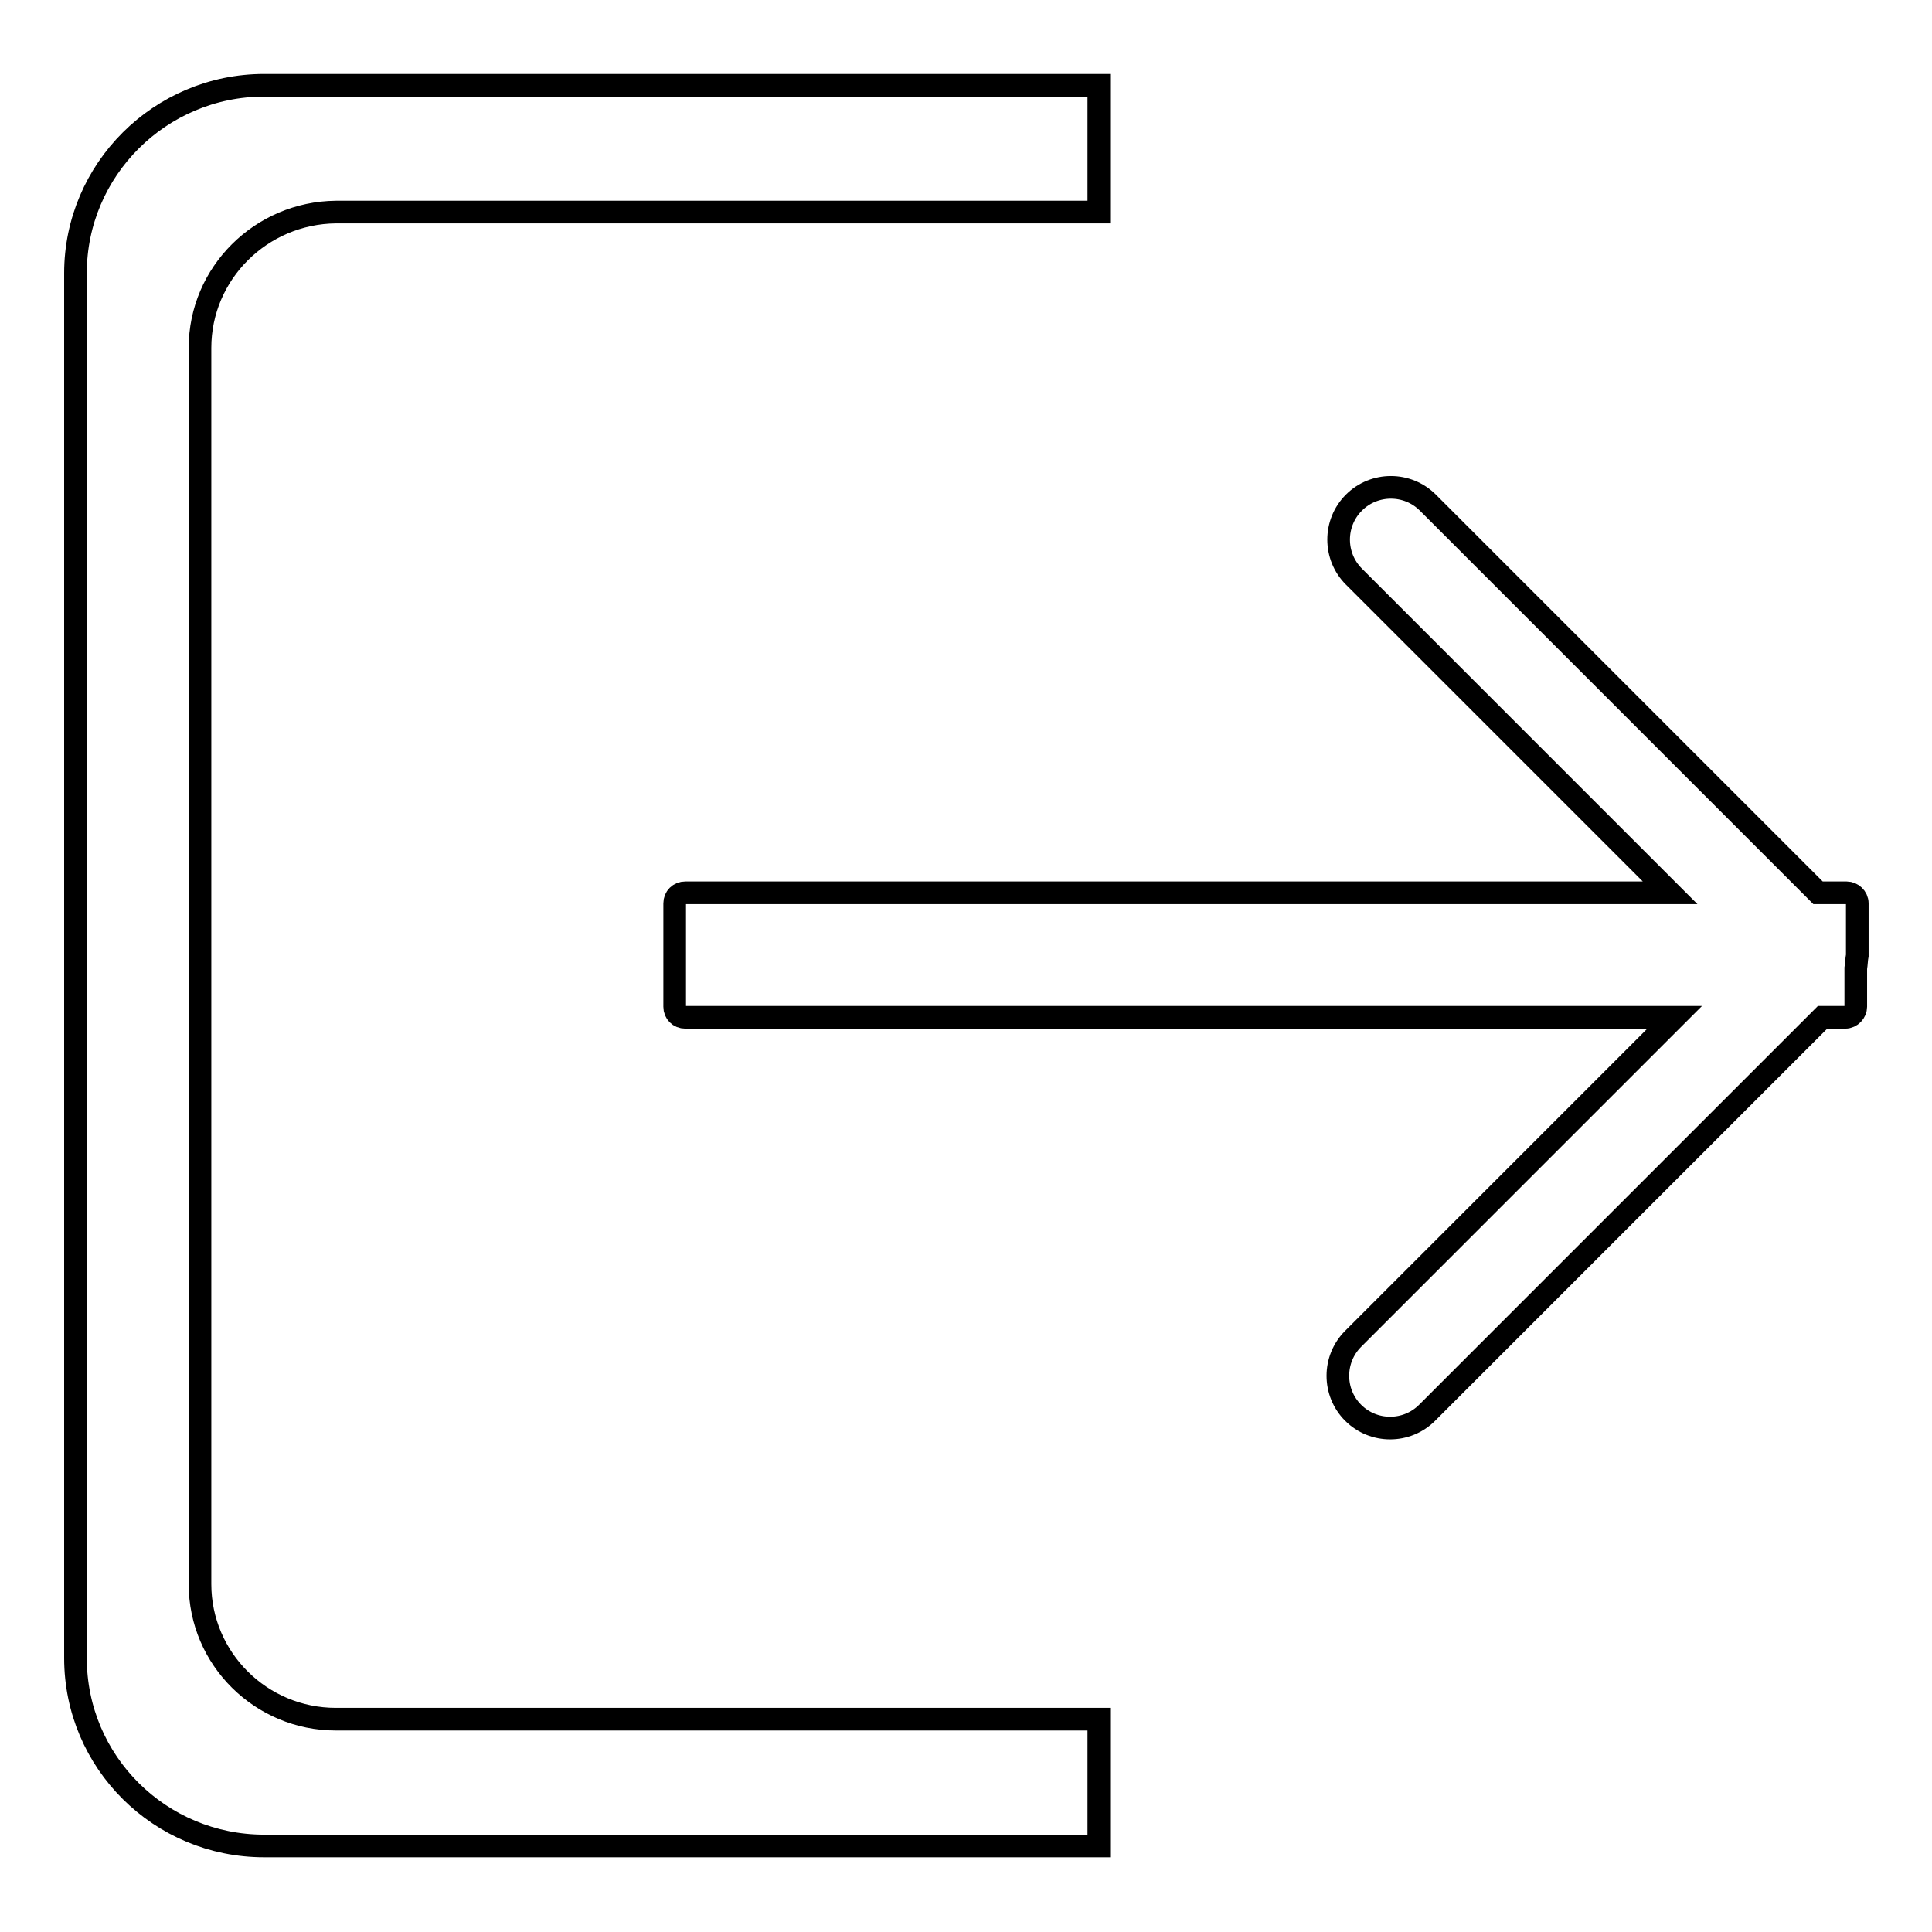
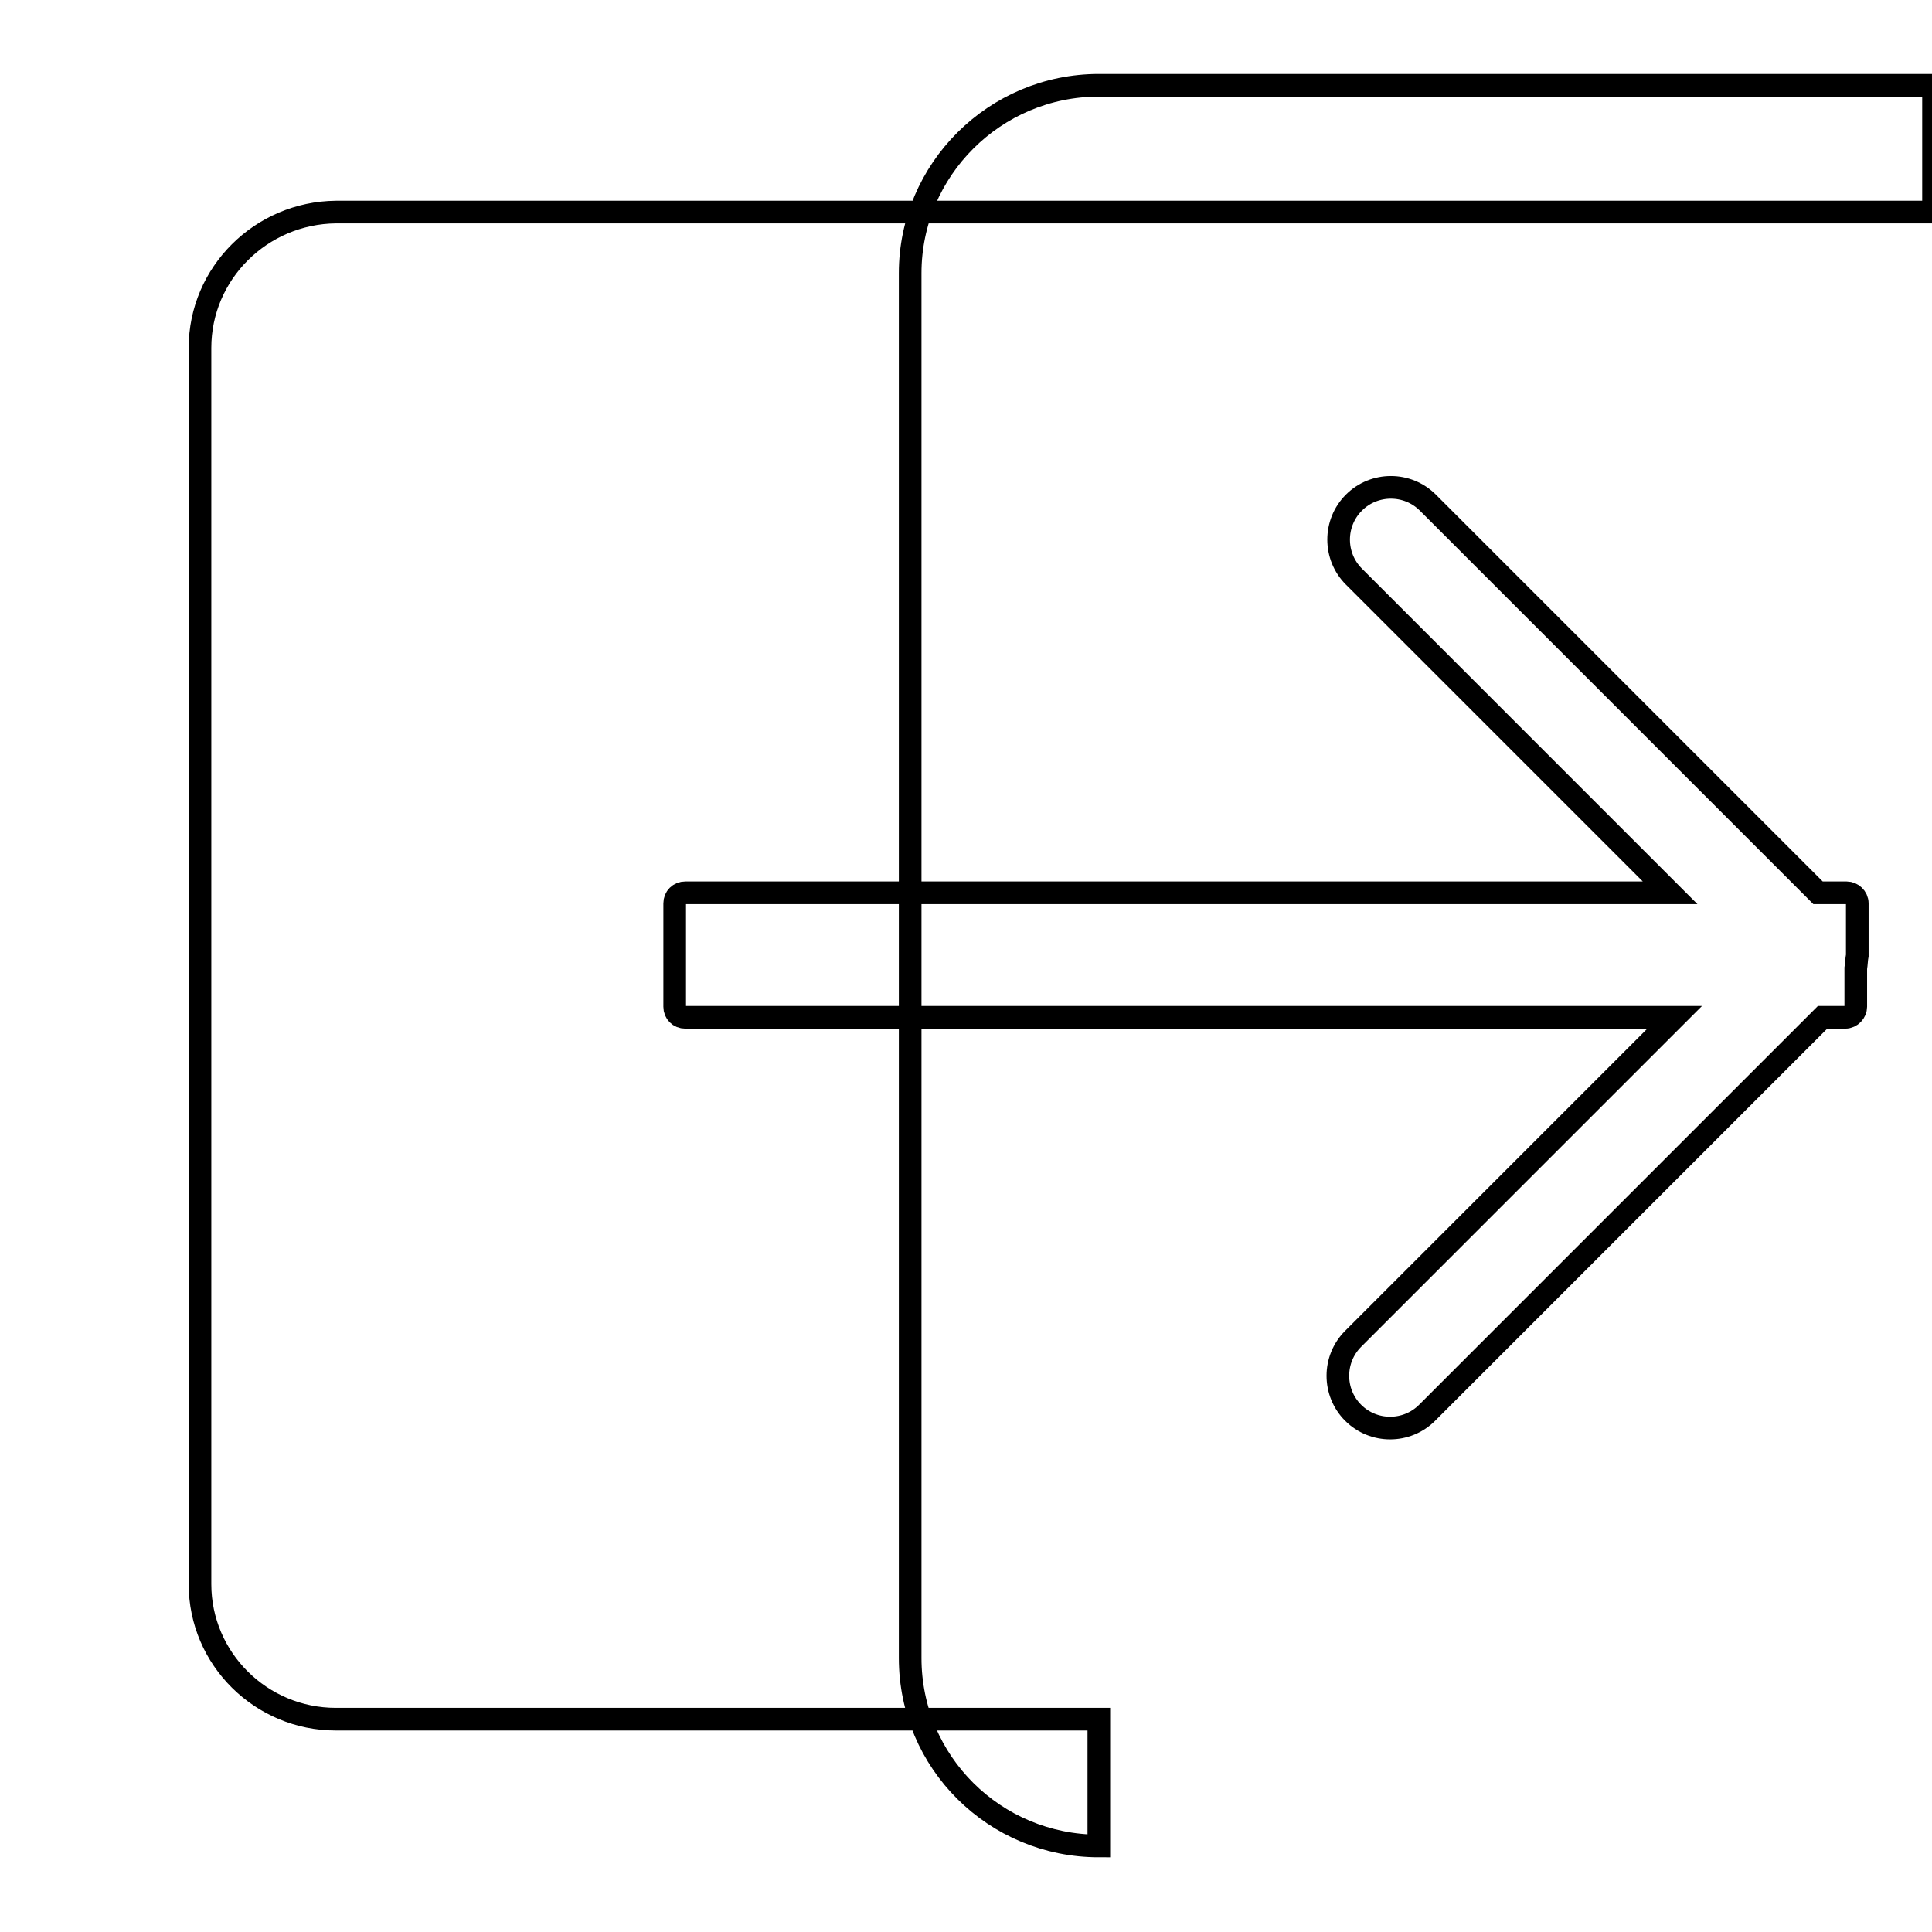
<svg xmlns="http://www.w3.org/2000/svg" version="1.1" x="0px" y="0px" viewBox="0 0 256 256" enable-background="new 0 0 256 256" xml:space="preserve">
  <g>
    <g>
-       <path stroke-width="3" fill-opacity="0" stroke="#000000" d="M245.9,128.3v5.1c0,0.7-0.6,1.4-1.4,1.4h-3l-52.4,52.4c-2.7,2.7-7.1,2.7-9.8,0c-2.7-2.7-2.7-7.1,0-9.8l42.6-42.6H90.8c-0.8,0-1.4-0.6-1.4-1.4v-13.7c0-0.8,0.6-1.4,1.4-1.4h130.5l-41.9-41.9c-2.7-2.7-2.7-7.1,0-9.8c2.7-2.7,7.1-2.7,9.8,0l51.7,51.7h3.8c0.7,0,1.4,0.6,1.4,1.4v5.9c0,0.3,0,0.7,0,1C246,127.1,246,127.7,245.9,128.3L245.9,128.3z M26.5,46.1v163.8c0,9.9,8.1,17.9,18,17.9h101.1v16.8H35c-13.8,0-25-11.1-25-24.9V36.2c0-13.7,11.2-24.9,25-24.9h110.6v16.8H44.5C34.6,28.2,26.5,36.2,26.5,46.1L26.5,46.1z" />
+       <path stroke-width="3" fill-opacity="0" stroke="#000000" d="M245.9,128.3v5.1c0,0.7-0.6,1.4-1.4,1.4h-3l-52.4,52.4c-2.7,2.7-7.1,2.7-9.8,0c-2.7-2.7-2.7-7.1,0-9.8l42.6-42.6H90.8c-0.8,0-1.4-0.6-1.4-1.4v-13.7c0-0.8,0.6-1.4,1.4-1.4h130.5l-41.9-41.9c-2.7-2.7-2.7-7.1,0-9.8c2.7-2.7,7.1-2.7,9.8,0l51.7,51.7h3.8c0.7,0,1.4,0.6,1.4,1.4v5.9c0,0.3,0,0.7,0,1C246,127.1,246,127.7,245.9,128.3L245.9,128.3z M26.5,46.1v163.8c0,9.9,8.1,17.9,18,17.9h101.1v16.8c-13.8,0-25-11.1-25-24.9V36.2c0-13.7,11.2-24.9,25-24.9h110.6v16.8H44.5C34.6,28.2,26.5,36.2,26.5,46.1L26.5,46.1z" />
    </g>
  </g>
</svg>